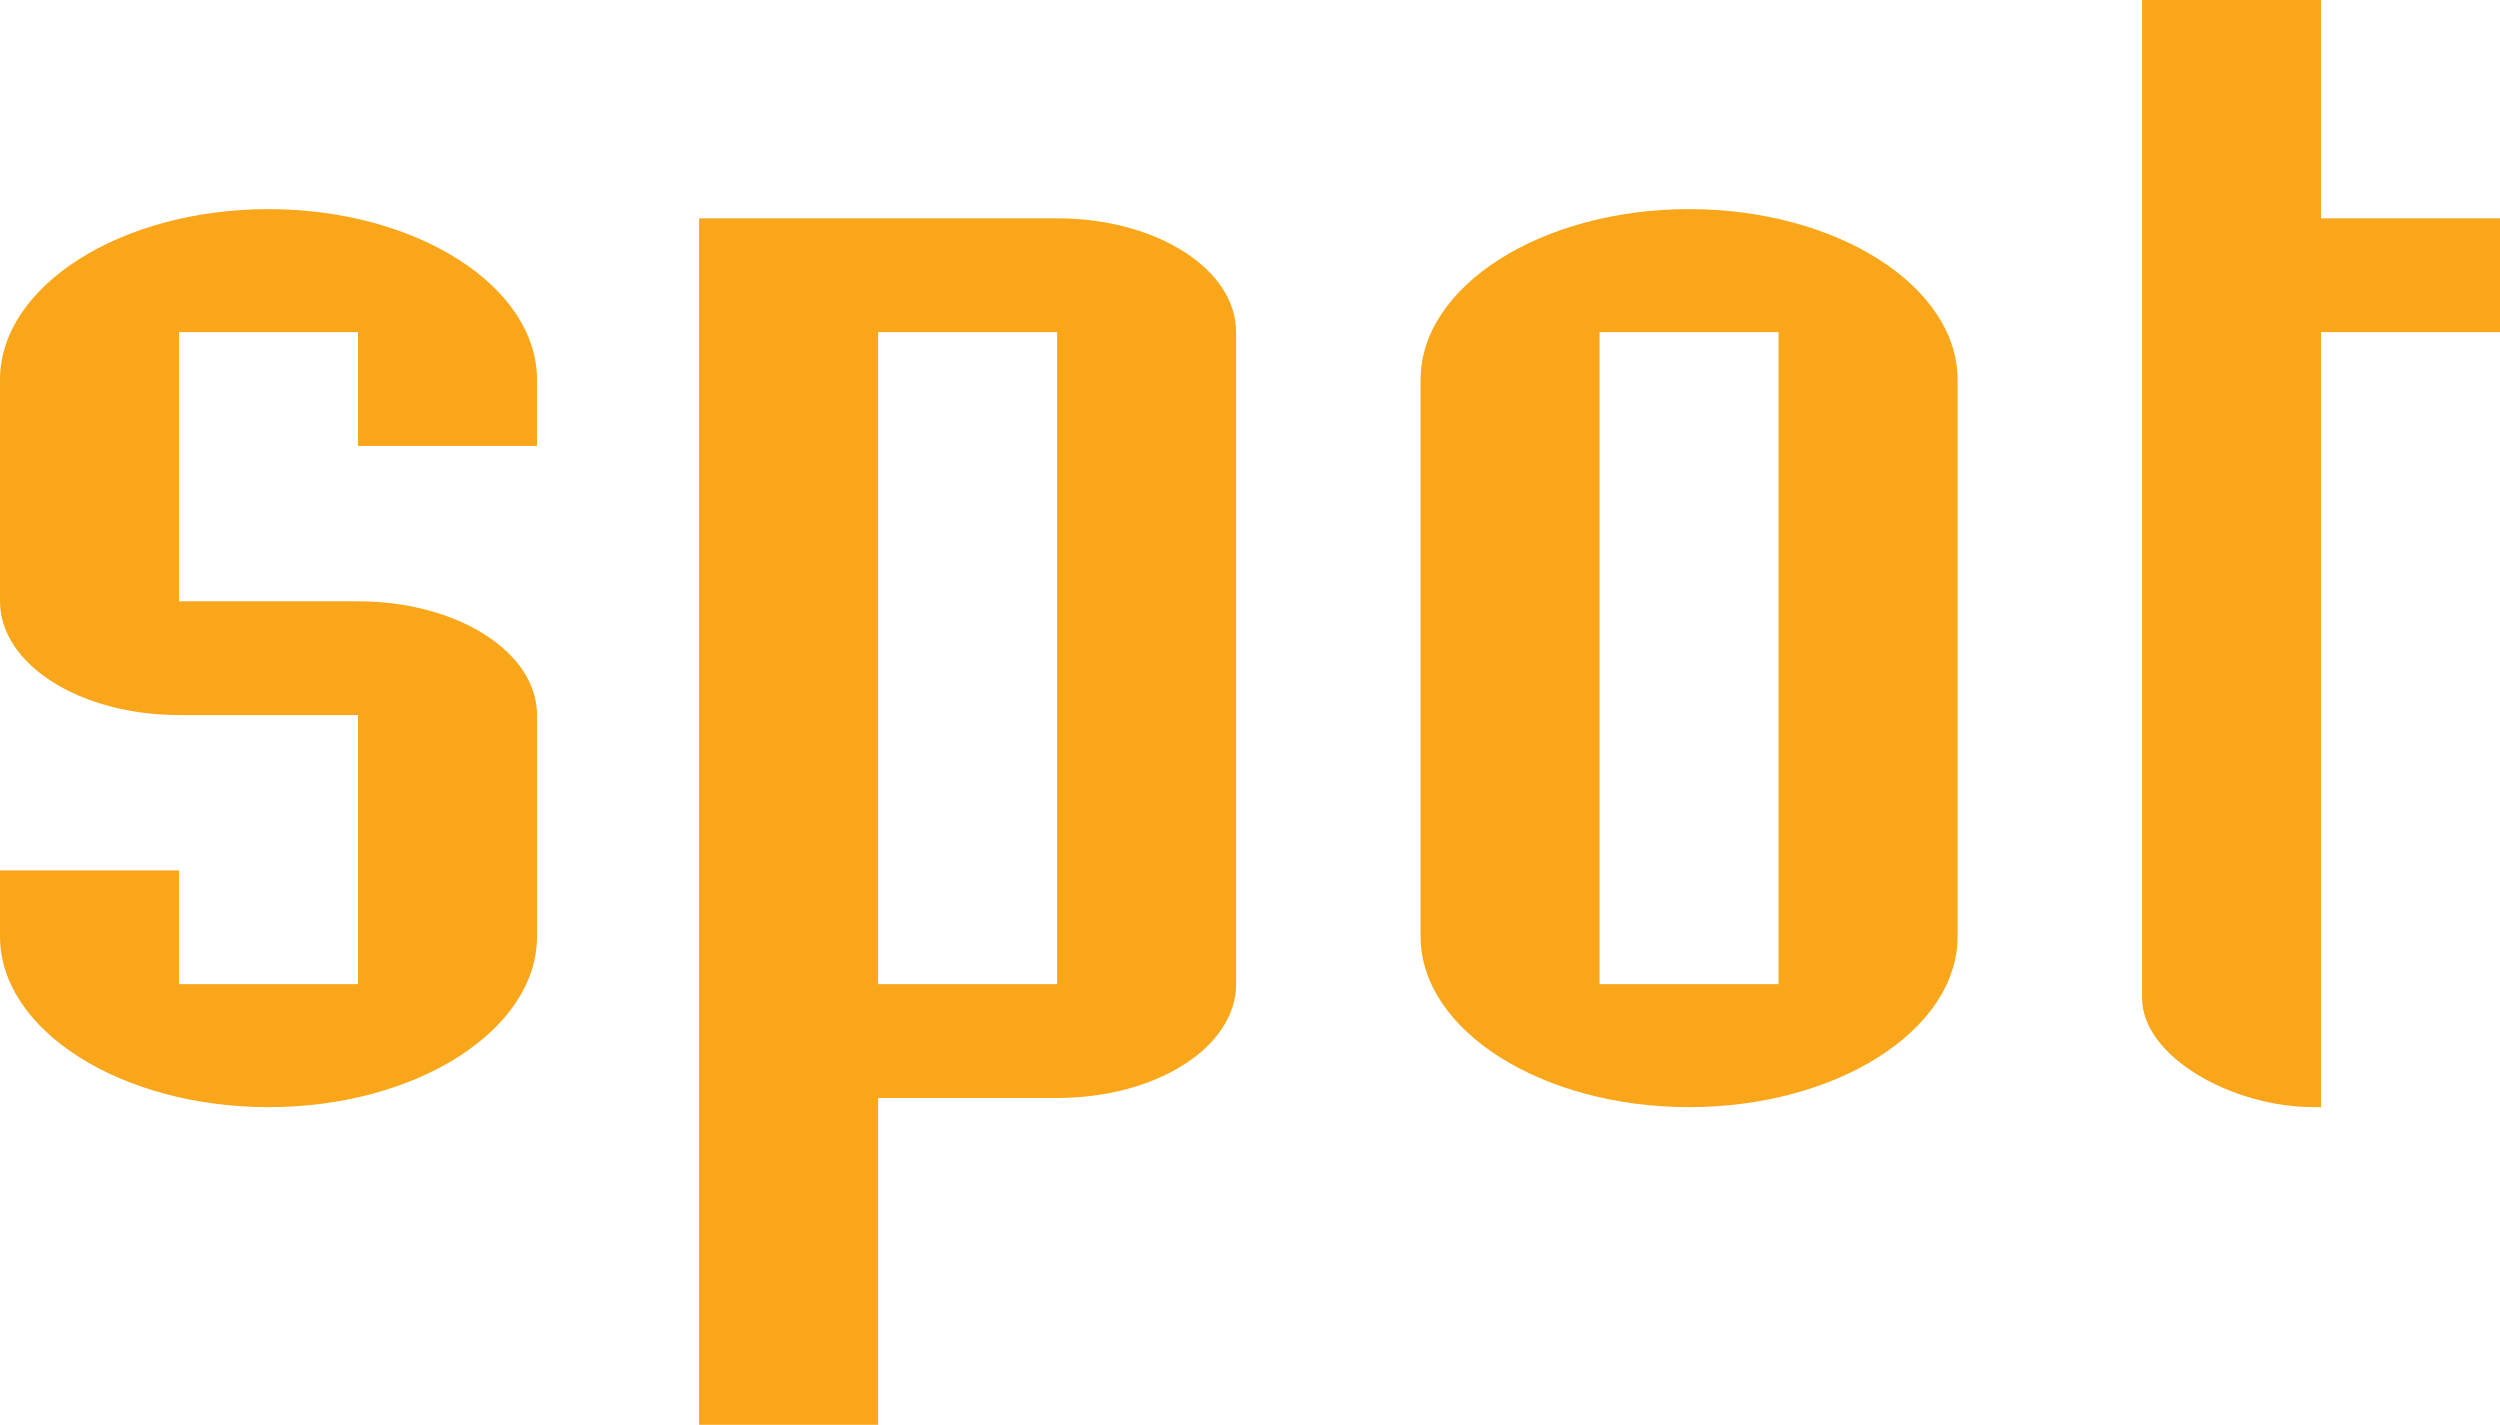
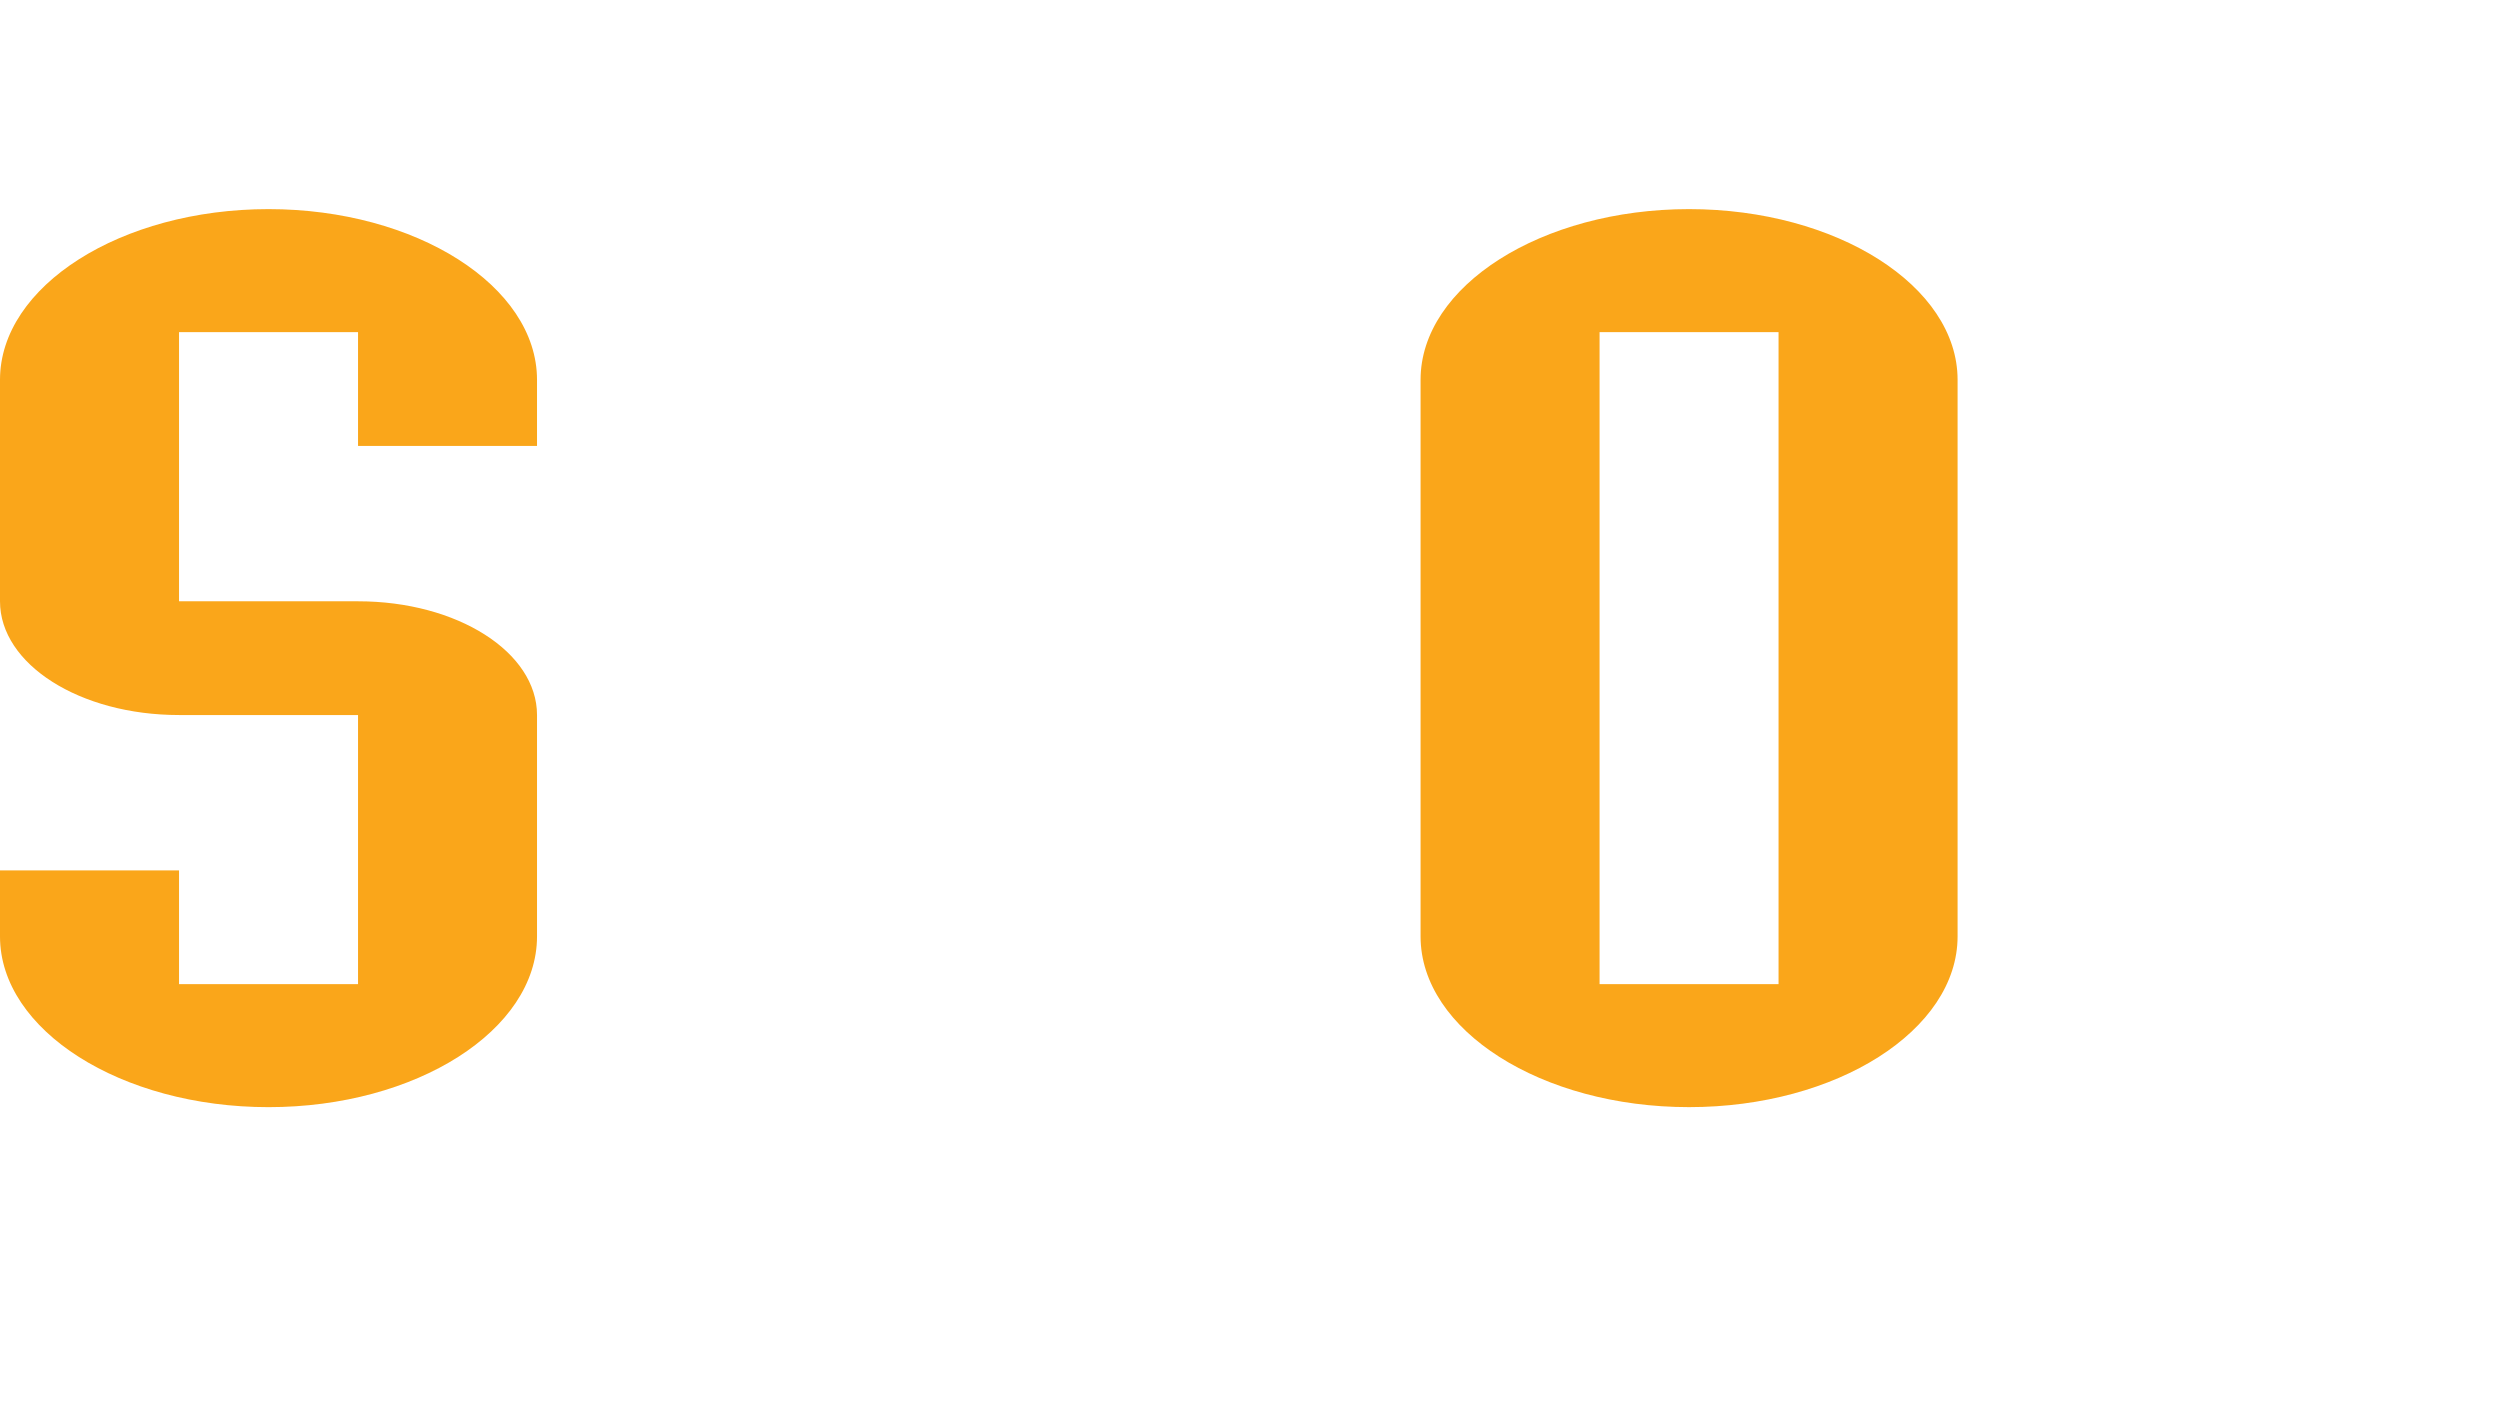
<svg xmlns="http://www.w3.org/2000/svg" version="1.1" x="0px" y="0px" width="127.417px" height="72.617px" viewBox="0 0 127.417 72.617" style="enable-background:new 0 0 127.417 72.617;" xml:space="preserve">
  <style type="text/css">
	.st0{fill:#FAA61A;}
	.st1{fill-rule:evenodd;clip-rule:evenodd;fill:#FAA61A;}
</style>
  <defs>
</defs>
  <g>
    <g>
      <path class="st0" d="M18.248,22.728v-5.799H9.125v13.717h9.123c5.055,0,9.122,2.585,9.122,5.798v11.283    c0,4.781-6.163,8.701-13.684,8.701C6.164,56.428,0,52.508,0,47.727v-3.367h9.125v5.797h9.123V36.443H9.125    C4.068,36.443,0,33.857,0,30.646V19.357c0-4.78,6.164-8.699,13.686-8.699c7.52,0,13.684,3.919,13.684,8.699v3.37H18.248z" />
    </g>
    <g>
-       <path class="st0" d="M118.294,16.929v39.499h-0.367c-4.192,0-8.752-2.588-8.752-5.564V0h9.119v11.127h9.124v5.802H118.294z" />
-     </g>
+       </g>
    <g>
      <path class="st1" d="M72.402,47.727V19.357c0-4.78,6.162-8.699,13.684-8.699c7.522,0,13.686,3.919,13.686,8.699v28.369    c0,4.781-6.164,8.701-13.686,8.701C78.563,56.428,72.402,52.508,72.402,47.727z M81.525,16.929v33.228h9.122V16.929H81.525z" />
    </g>
    <g>
-       <path class="st1" d="M35.631,72.617v-61.49h18.246c5.054,0,9.123,2.588,9.123,5.802v33.228c0,3.215-4.069,5.803-9.123,5.803    h-9.123v16.658H35.631z M44.754,16.929v33.228h9.123V16.929H44.754z" />
-     </g>
+       </g>
  </g>
</svg>